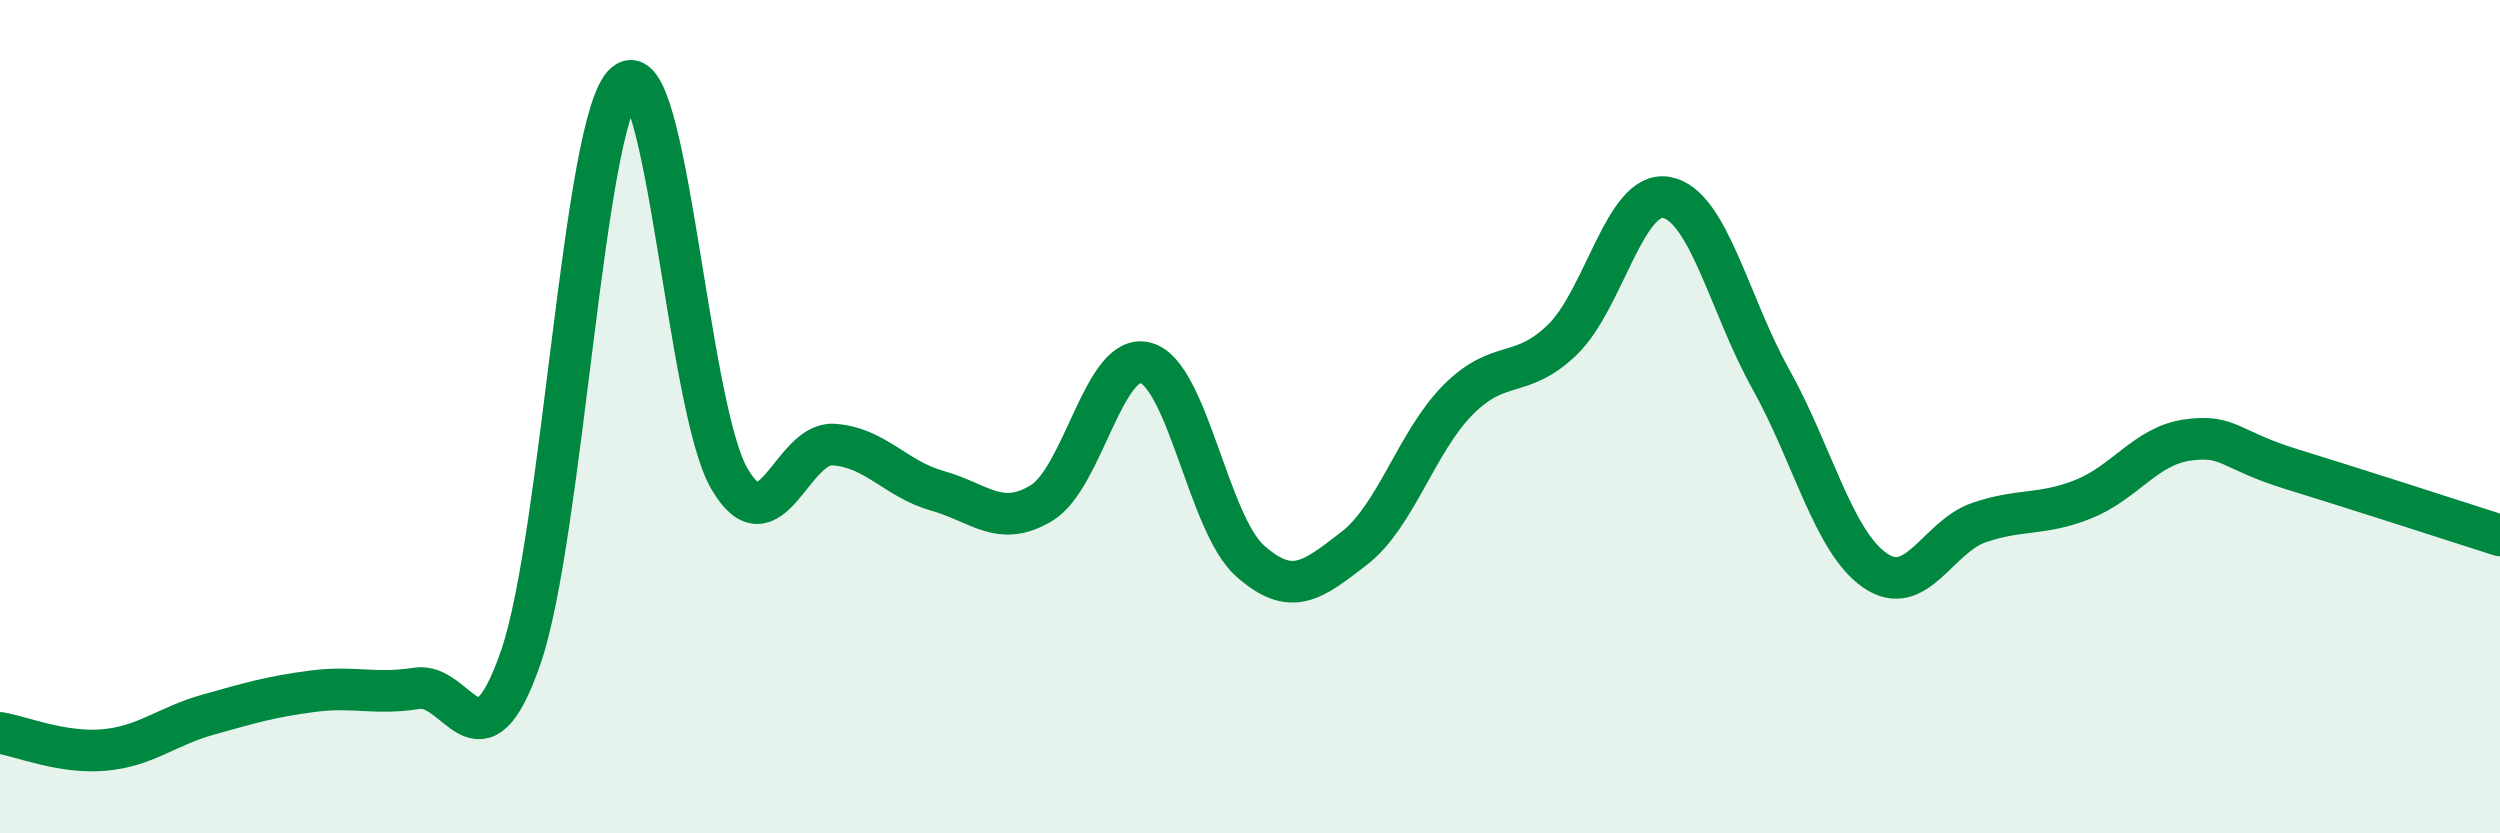
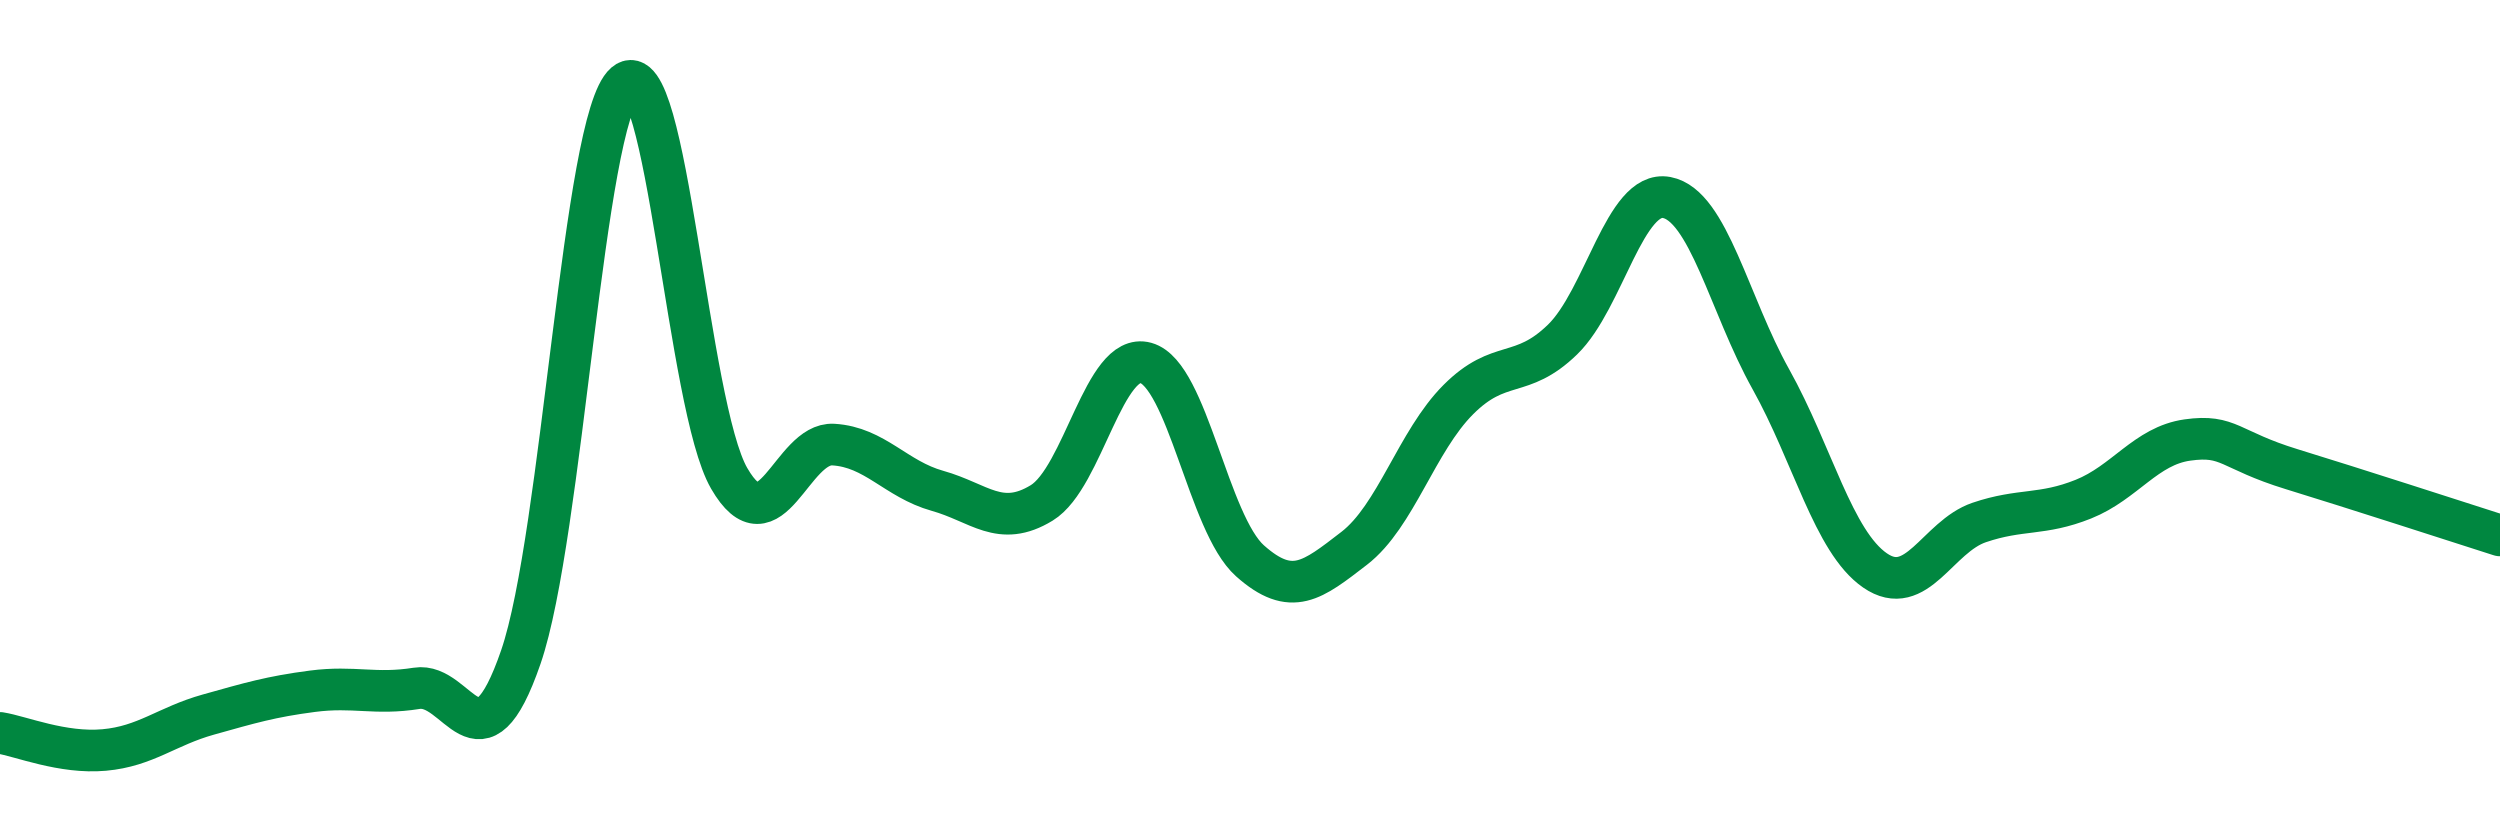
<svg xmlns="http://www.w3.org/2000/svg" width="60" height="20" viewBox="0 0 60 20">
-   <path d="M 0,17.59 C 0.5,17.67 1.5,18.09 2.5,18 C 3.5,17.91 4,17.43 5,17.15 C 6,16.87 6.5,16.72 7.5,16.59 C 8.5,16.46 9,16.68 10,16.52 C 11,16.36 11.5,18.67 12.5,15.77 C 13.5,12.87 14,2.86 15,2 C 16,1.14 16.5,9.75 17.5,11.48 C 18.5,13.21 19,10.61 20,10.67 C 21,10.73 21.5,11.5 22.5,11.78 C 23.5,12.06 24,12.68 25,12.07 C 26,11.46 26.5,8.43 27.5,8.71 C 28.5,8.99 29,12.57 30,13.46 C 31,14.35 31.5,13.93 32.5,13.16 C 33.5,12.39 34,10.59 35,9.59 C 36,8.59 36.5,9.12 37.5,8.15 C 38.5,7.18 39,4.55 40,4.74 C 41,4.93 41.5,7.31 42.5,9.1 C 43.5,10.89 44,13 45,13.69 C 46,14.38 46.5,12.88 47.5,12.54 C 48.5,12.2 49,12.38 50,11.98 C 51,11.58 51.5,10.7 52.5,10.56 C 53.5,10.42 53.5,10.8 55,11.26 C 56.5,11.72 59,12.53 60,12.85L60 20L0 20Z" fill="#008740" opacity="0.1" stroke-linecap="round" stroke-linejoin="round" />
  <path d="M 0,17.59 C 0.5,17.67 1.5,18.09 2.5,18 C 3.5,17.91 4,17.43 5,17.15 C 6,16.87 6.5,16.72 7.5,16.59 C 8.5,16.46 9,16.68 10,16.52 C 11,16.36 11.5,18.67 12.5,15.77 C 13.5,12.87 14,2.86 15,2 C 16,1.14 16.5,9.75 17.5,11.48 C 18.5,13.21 19,10.61 20,10.67 C 21,10.73 21.5,11.5 22.5,11.78 C 23.5,12.06 24,12.68 25,12.07 C 26,11.46 26.5,8.43 27.5,8.71 C 28.5,8.99 29,12.57 30,13.46 C 31,14.35 31.5,13.93 32.5,13.16 C 33.5,12.39 34,10.59 35,9.59 C 36,8.59 36.5,9.12 37.5,8.15 C 38.5,7.18 39,4.55 40,4.74 C 41,4.93 41.5,7.31 42.5,9.1 C 43.5,10.89 44,13 45,13.69 C 46,14.38 46.5,12.88 47.5,12.54 C 48.5,12.2 49,12.38 50,11.98 C 51,11.58 51.5,10.7 52.5,10.56 C 53.5,10.42 53.5,10.8 55,11.26 C 56.5,11.72 59,12.53 60,12.85" stroke="#008740" stroke-width="1" fill="none" stroke-linecap="round" stroke-linejoin="round" />
</svg>